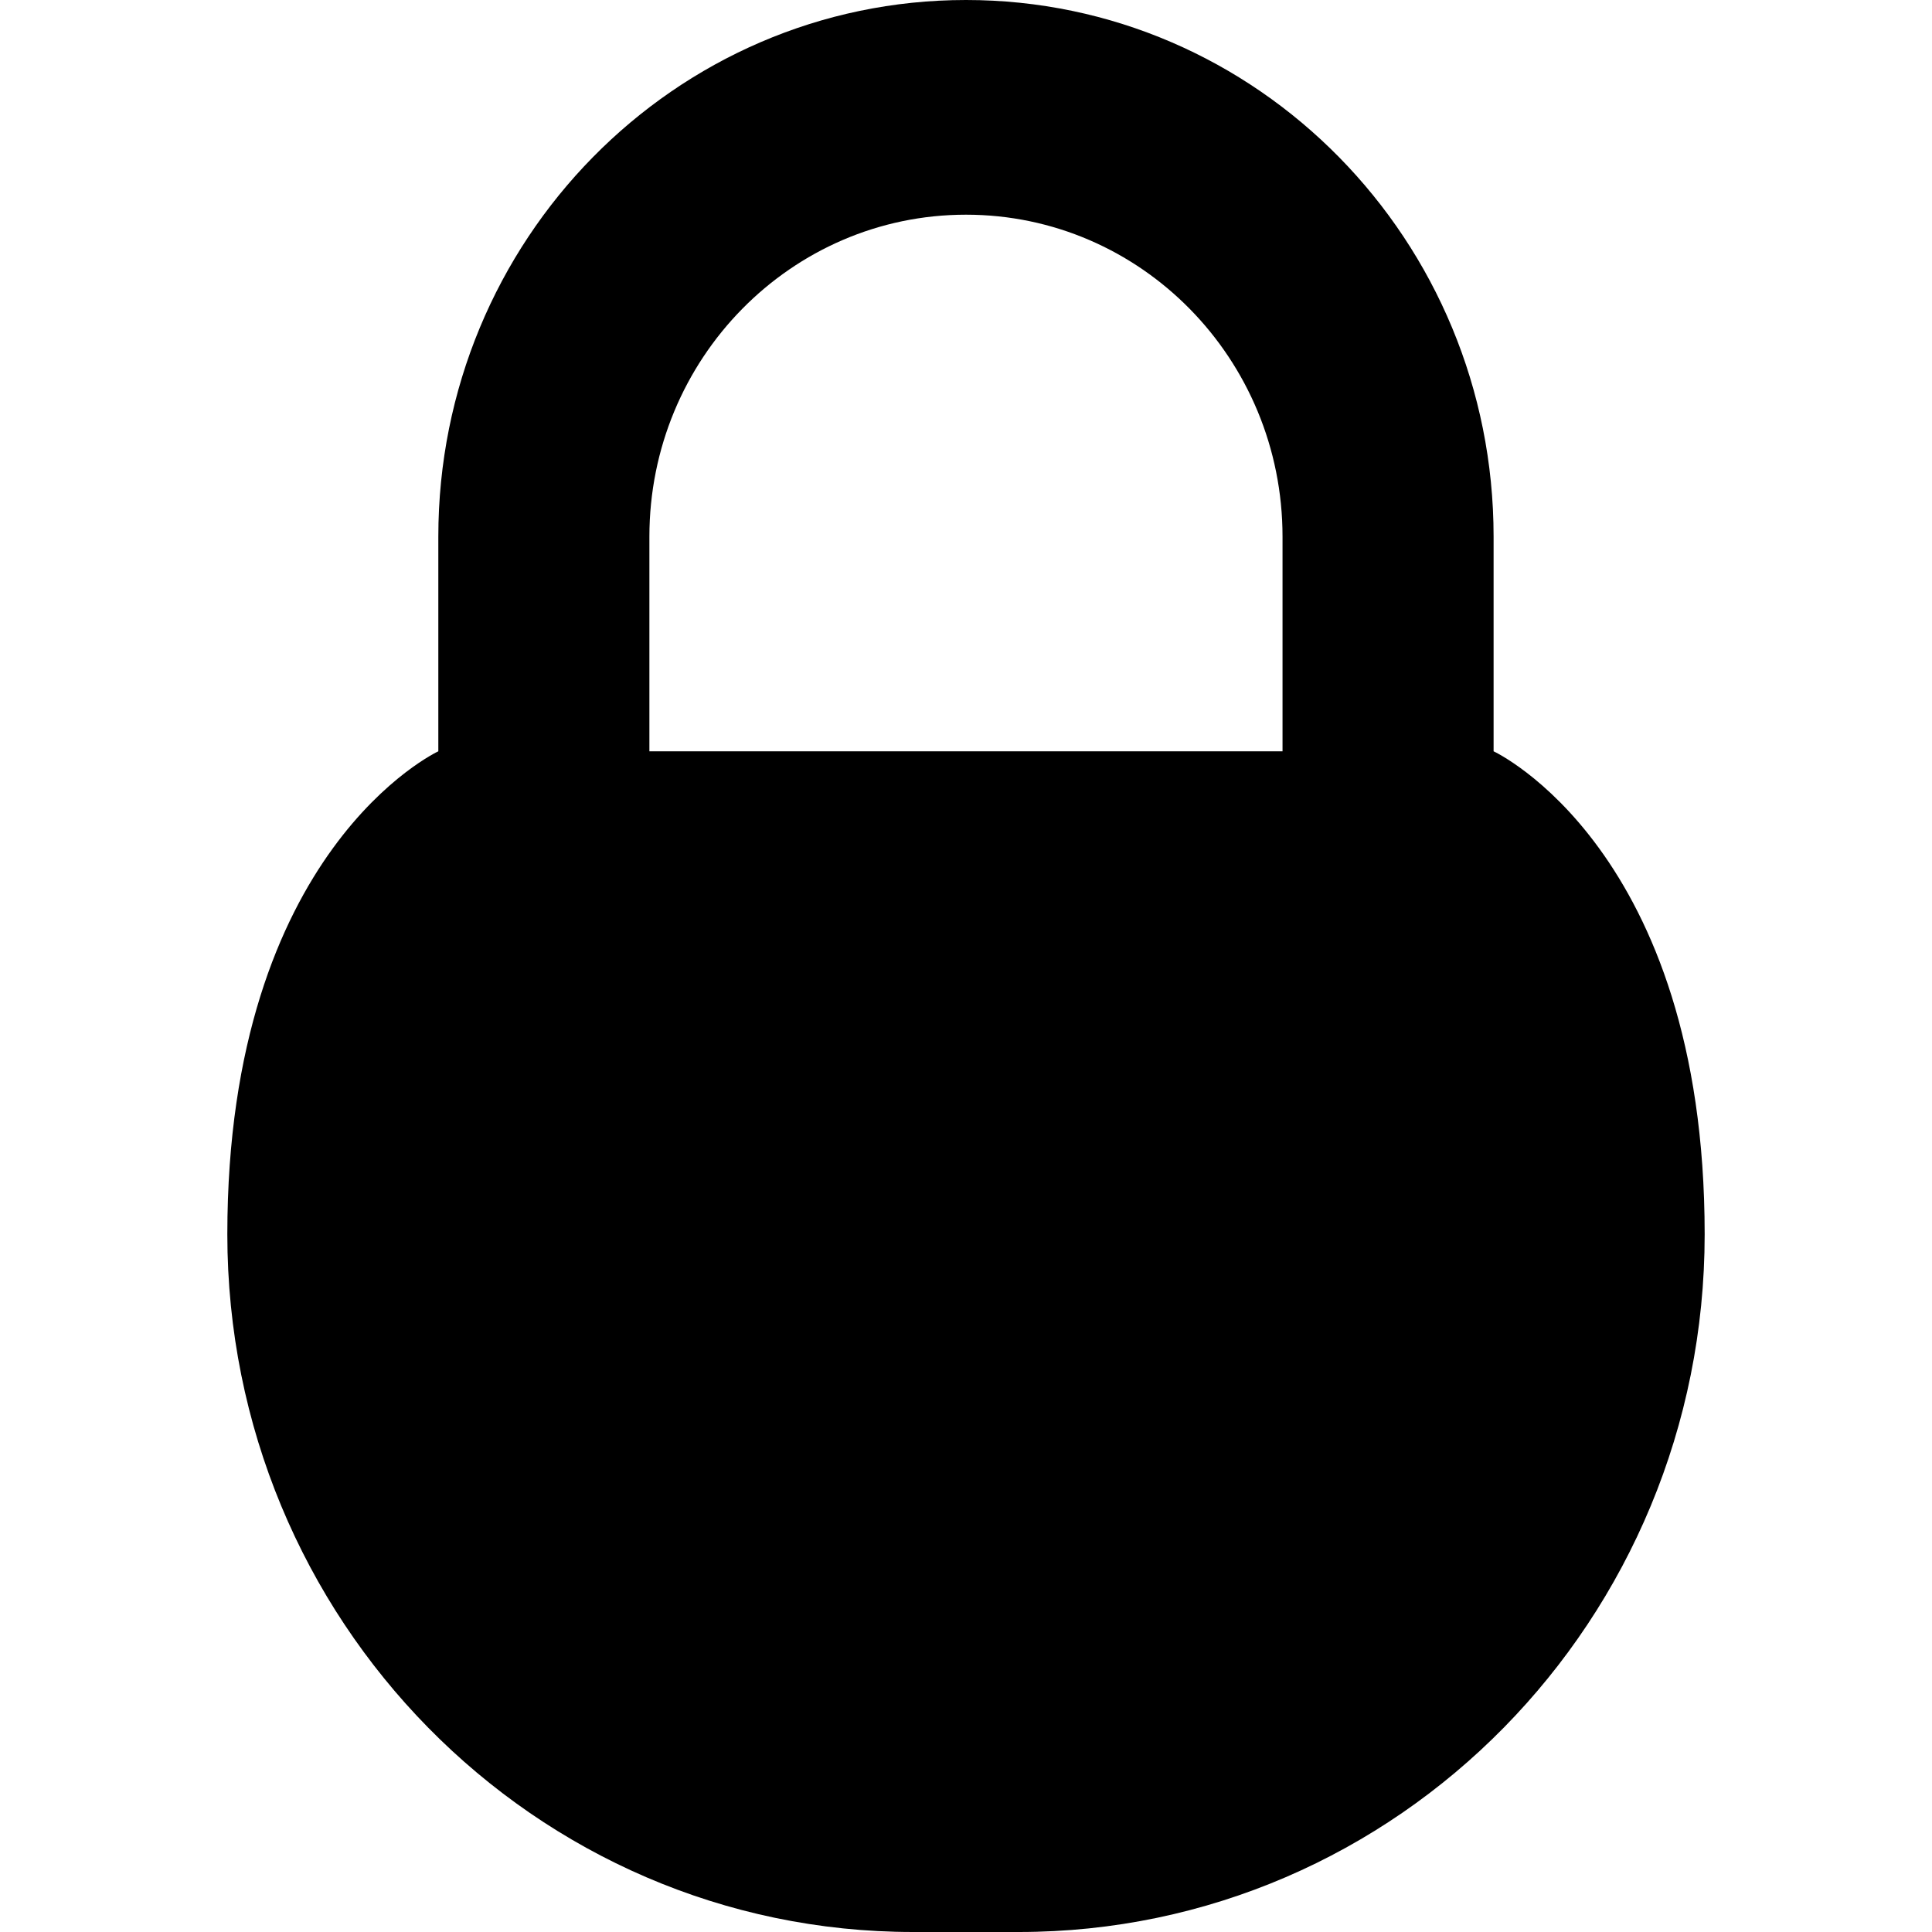
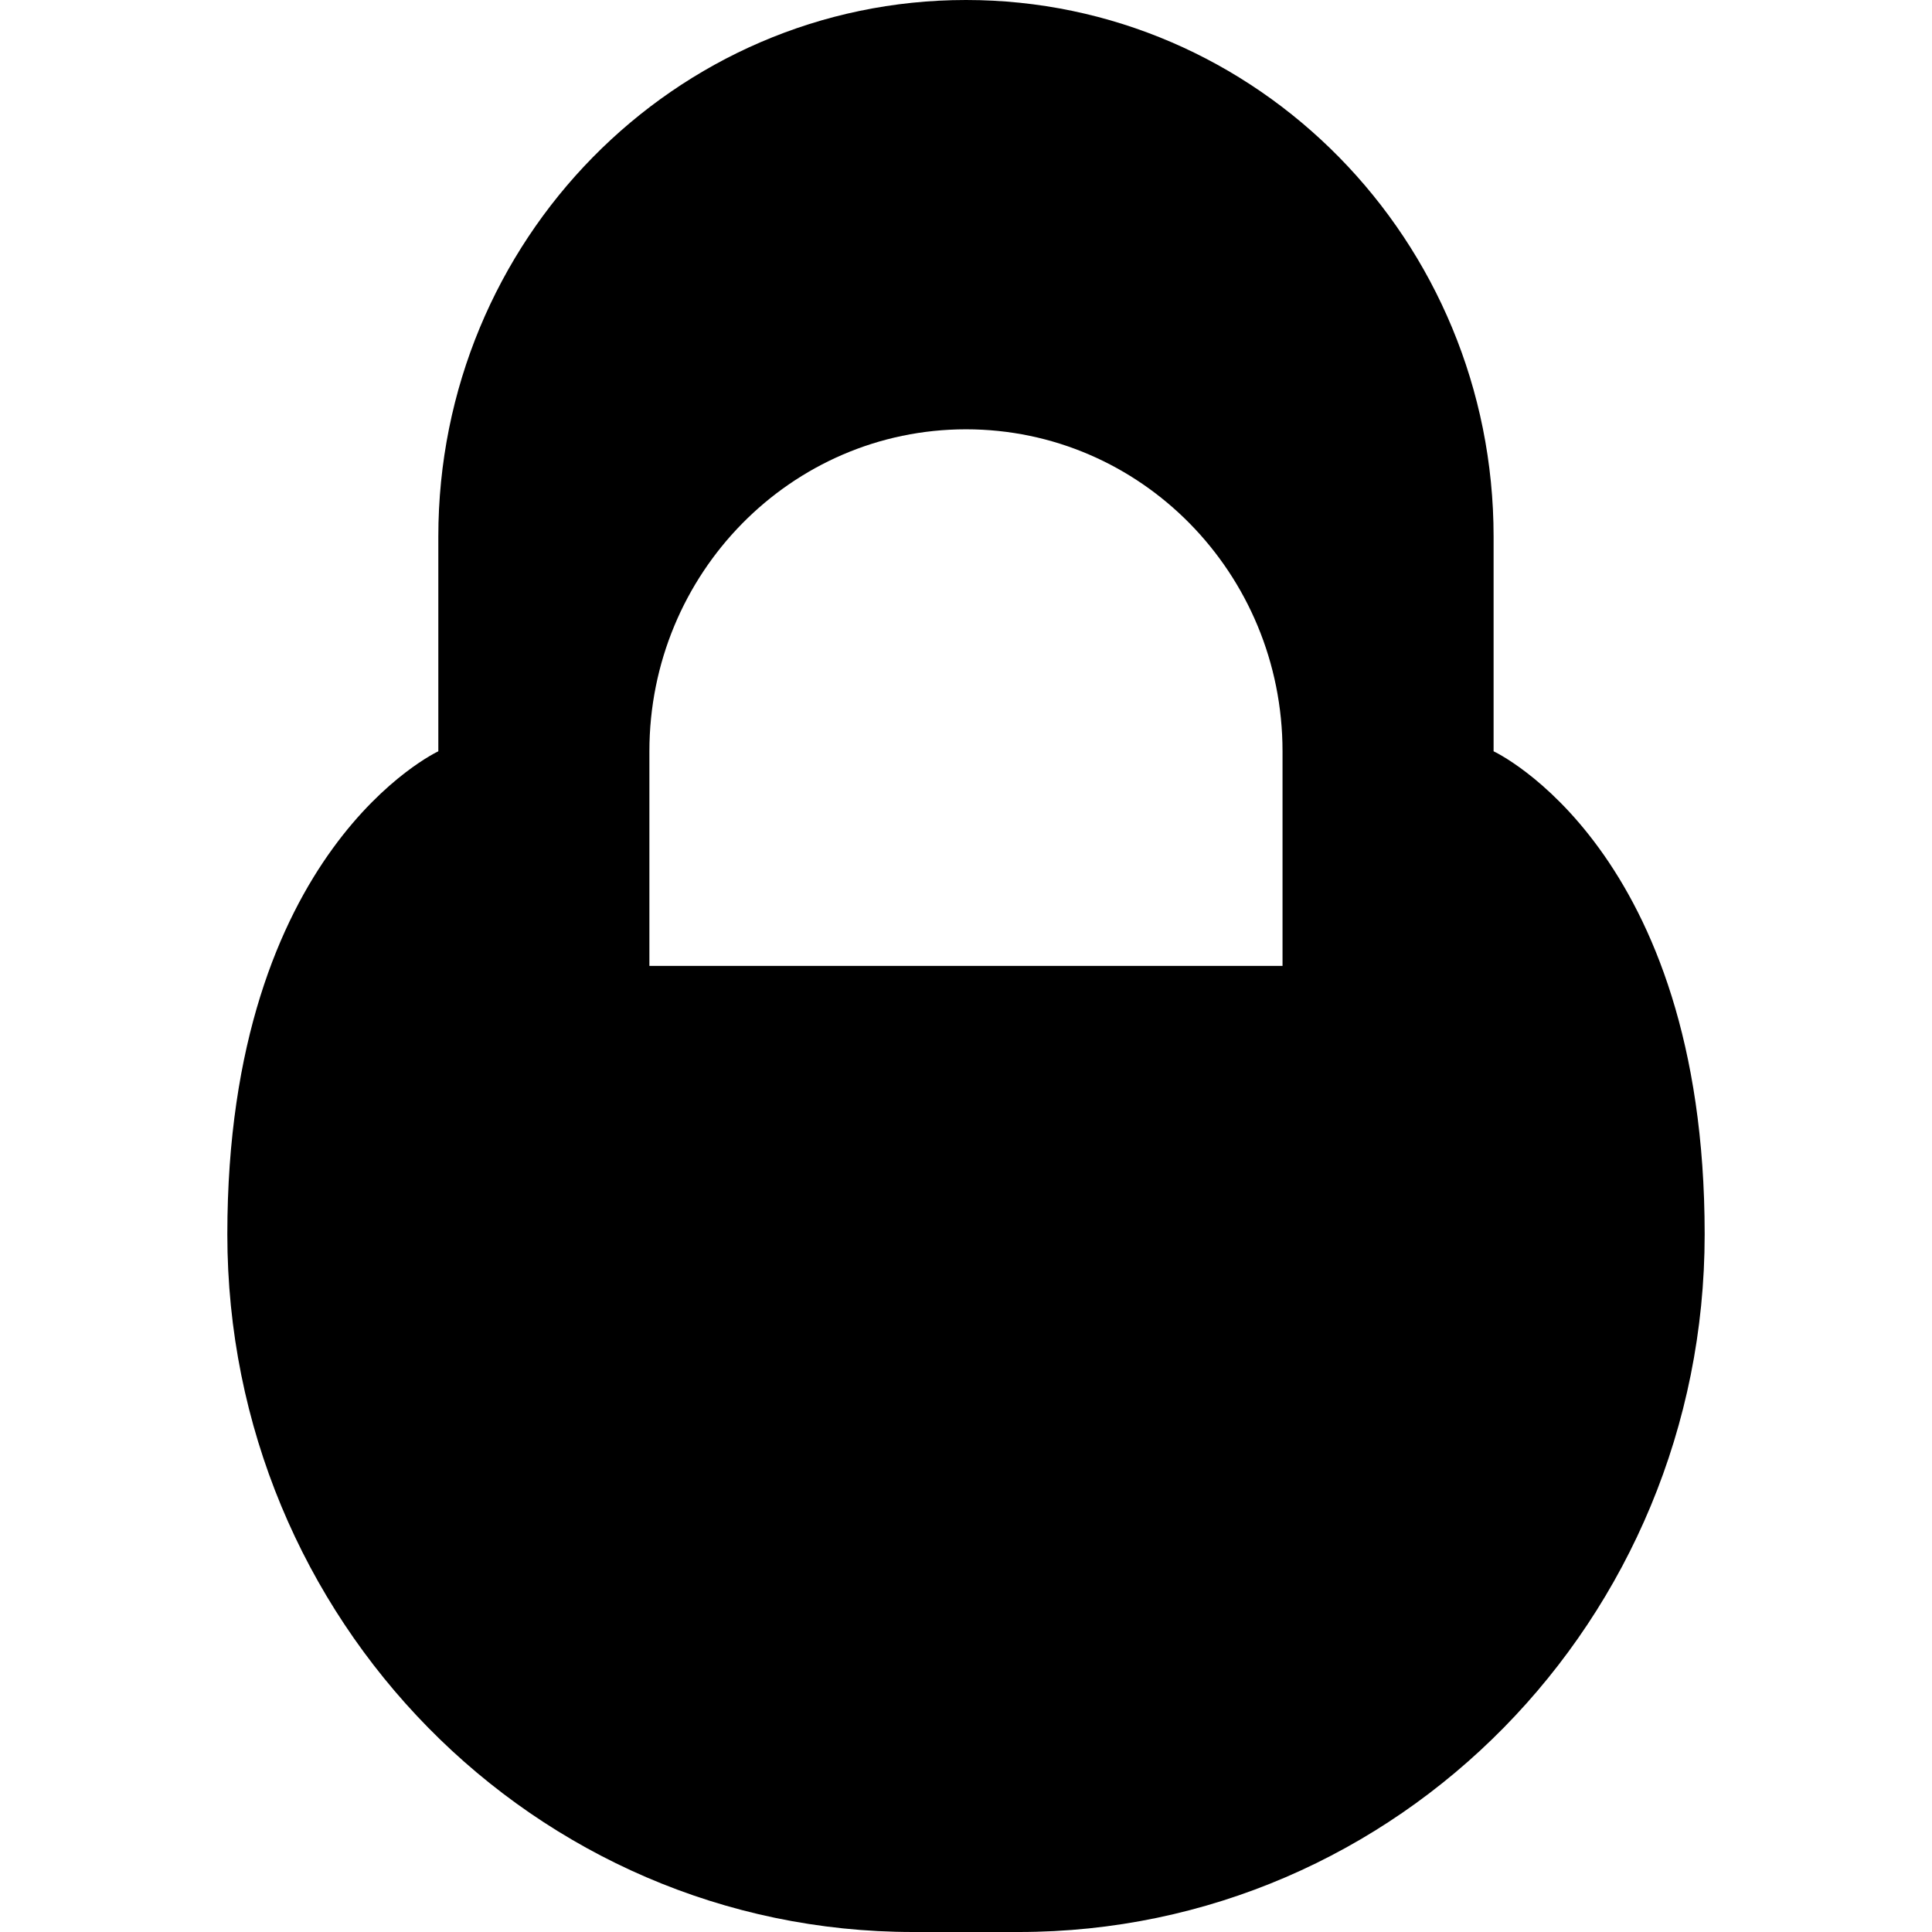
<svg xmlns="http://www.w3.org/2000/svg" role="img" viewBox="0 0 24 24">
-   <path d="M5.445 9.333V6.667C5.445 2.985 8.38 0 12 0c3.62 0 6.554 2.985 6.554 6.667v2.666s2.622 1.214 2.622 6c0 4.787-3.815 8.667-8.52 8.667h-1.312c-4.706 0-8.52-3.88-8.52-8.667 0-4.786 2.621-6 2.621-6zm10.487 0V6.667c0-2.21-1.76-4-3.932-4-2.172 0-3.933 1.79-3.933 4v2.666h7.865z" />
+   <path d="M5.445 9.333V6.667C5.445 2.985 8.38 0 12 0c3.62 0 6.554 2.985 6.554 6.667v2.666s2.622 1.214 2.622 6c0 4.787-3.815 8.667-8.52 8.667h-1.312c-4.706 0-8.52-3.88-8.52-8.667 0-4.786 2.621-6 2.621-6zm10.487 0c0-2.21-1.76-4-3.932-4-2.172 0-3.933 1.79-3.933 4v2.666h7.865z" />
</svg>